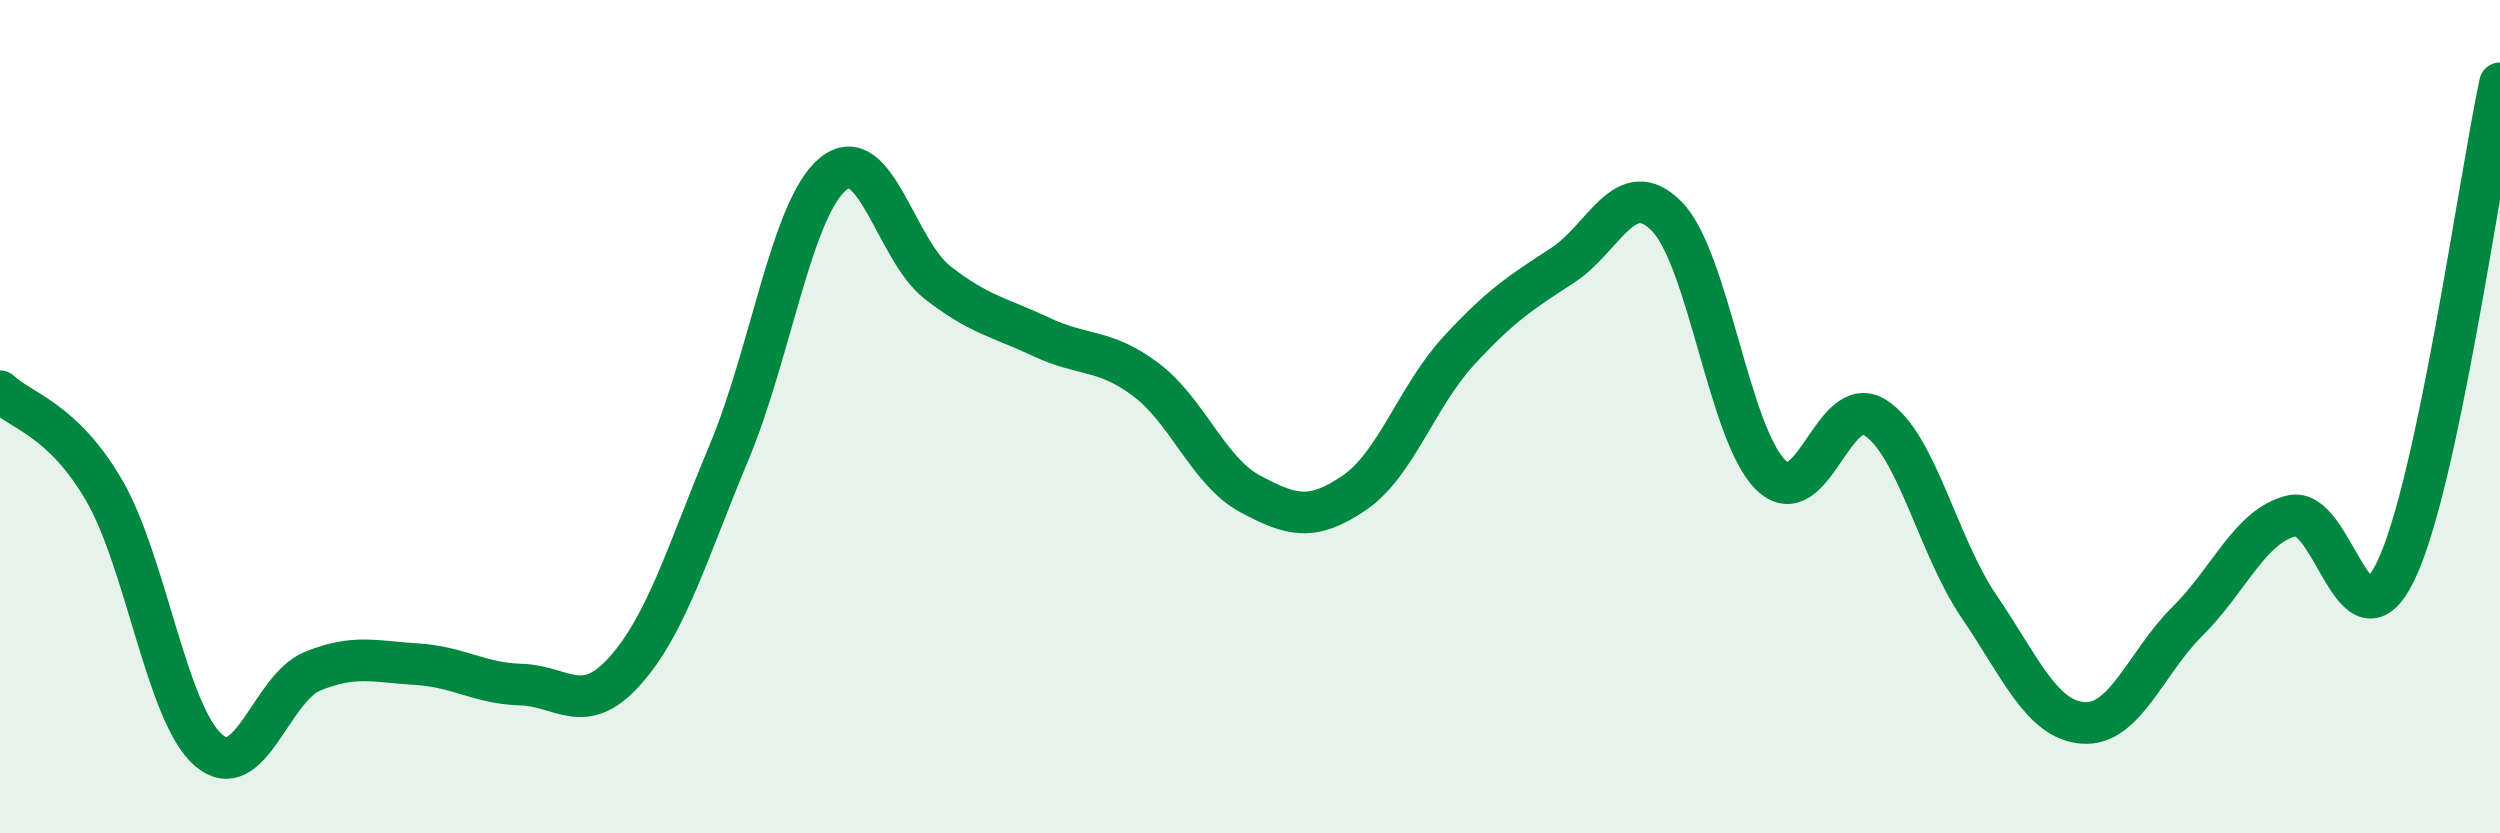
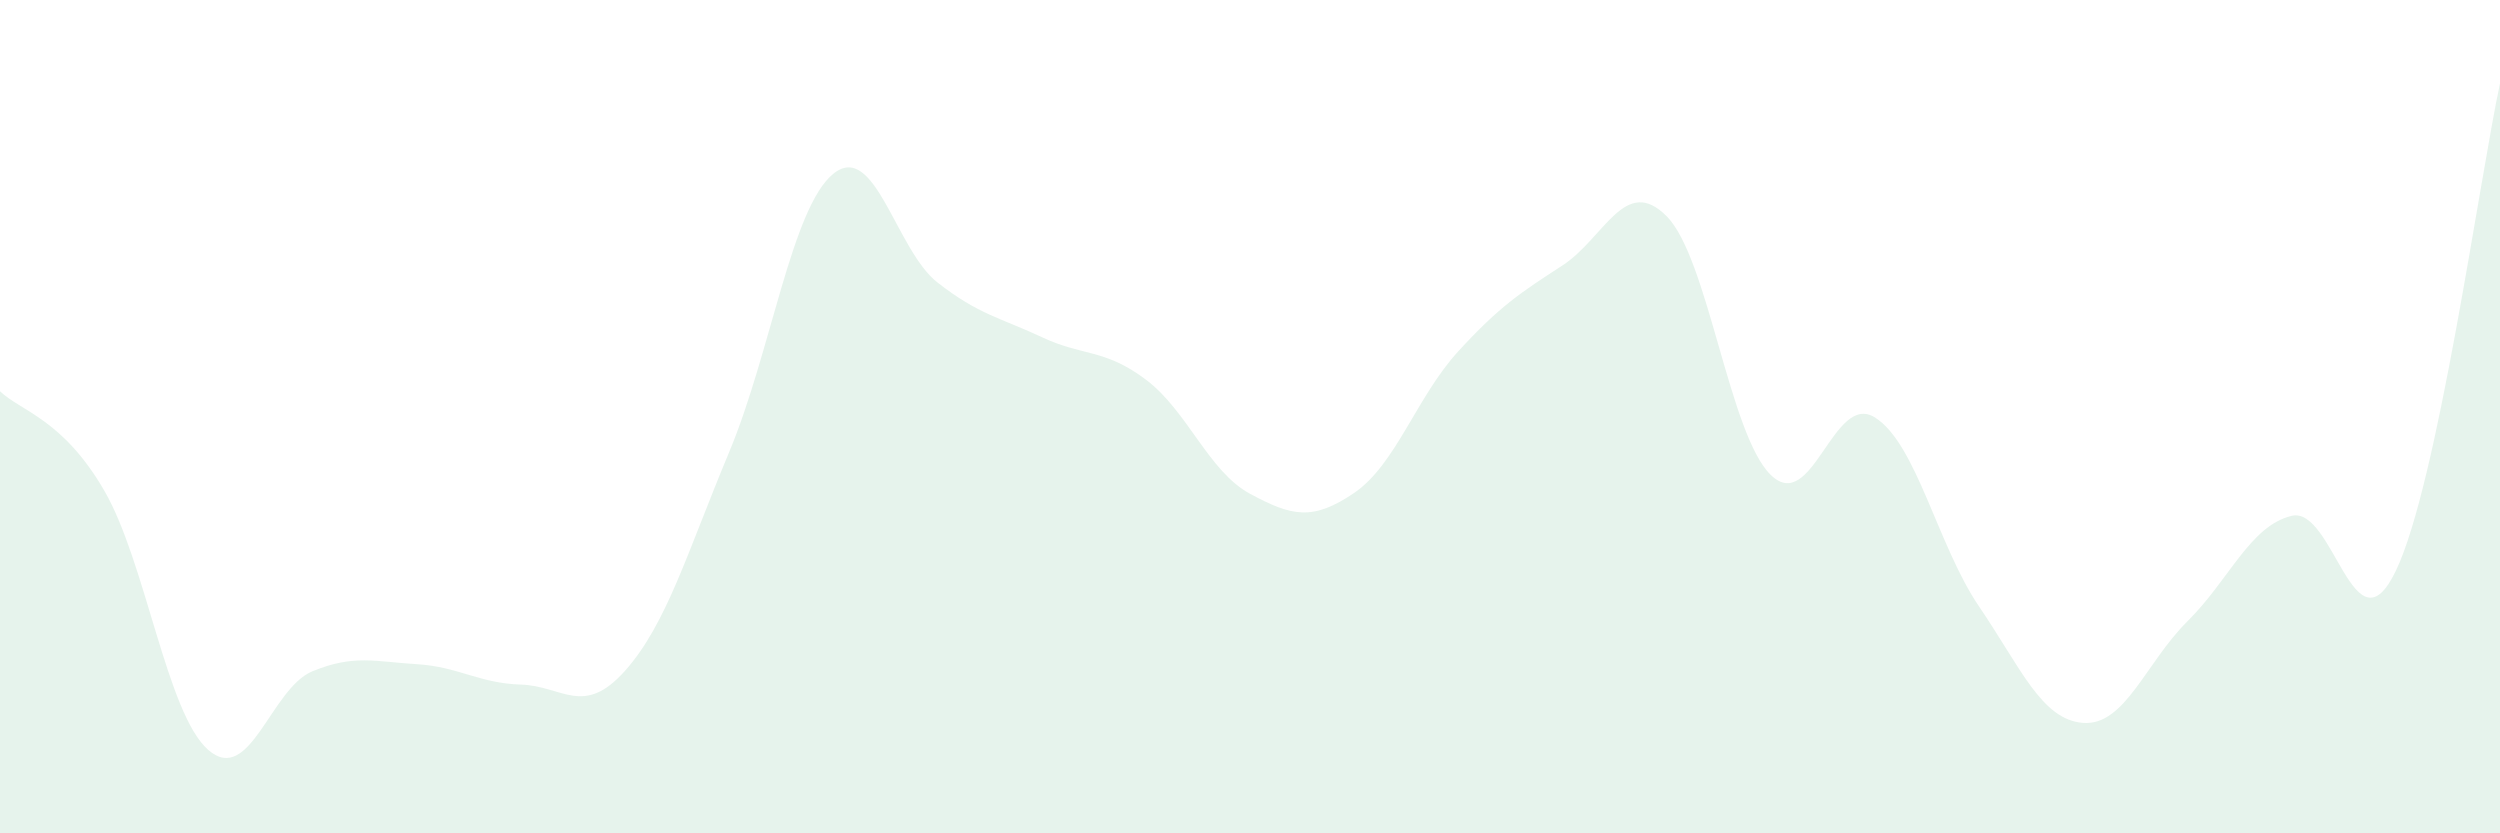
<svg xmlns="http://www.w3.org/2000/svg" width="60" height="20" viewBox="0 0 60 20">
  <path d="M 0,9.39 C 0.5,9.87 1.5,10.05 2.5,11.77 C 3.5,13.49 4,17.13 5,18 C 6,18.87 6.5,16.52 7.5,16.11 C 8.5,15.7 9,15.88 10,15.94 C 11,16 11.5,16.4 12.5,16.43 C 13.5,16.46 14,17.22 15,16.1 C 16,14.98 16.5,13.24 17.5,10.85 C 18.5,8.46 19,4.98 20,4.17 C 21,3.36 21.5,6 22.5,6.78 C 23.5,7.56 24,7.62 25,8.09 C 26,8.56 26.5,8.36 27.5,9.11 C 28.5,9.86 29,11.31 30,11.85 C 31,12.39 31.5,12.51 32.5,11.83 C 33.5,11.15 34,9.52 35,8.43 C 36,7.34 36.5,7.02 37.5,6.37 C 38.5,5.72 39,4.18 40,5.19 C 41,6.2 41.5,10.43 42.5,11.4 C 43.5,12.37 44,9.39 45,10.02 C 46,10.65 46.5,13.09 47.5,14.56 C 48.5,16.03 49,17.28 50,17.35 C 51,17.42 51.5,15.9 52.5,14.91 C 53.5,13.92 54,12.62 55,12.38 C 56,12.14 56.5,15.78 57.5,13.7 C 58.5,11.62 59.5,4.34 60,2L60 20L0 20Z" fill="#008740" opacity="0.1" stroke-linecap="round" stroke-linejoin="round" />
-   <path d="M 0,9.39 C 0.5,9.87 1.5,10.05 2.5,11.77 C 3.5,13.49 4,17.13 5,18 C 6,18.87 6.5,16.52 7.5,16.11 C 8.5,15.7 9,15.88 10,15.94 C 11,16 11.5,16.4 12.5,16.43 C 13.5,16.46 14,17.22 15,16.1 C 16,14.98 16.5,13.24 17.5,10.85 C 18.5,8.46 19,4.98 20,4.17 C 21,3.36 21.5,6 22.5,6.78 C 23.5,7.56 24,7.62 25,8.09 C 26,8.56 26.5,8.36 27.5,9.11 C 28.5,9.86 29,11.31 30,11.85 C 31,12.39 31.5,12.51 32.5,11.83 C 33.5,11.15 34,9.52 35,8.43 C 36,7.34 36.5,7.02 37.5,6.37 C 38.5,5.72 39,4.18 40,5.19 C 41,6.2 41.5,10.43 42.5,11.4 C 43.5,12.37 44,9.39 45,10.02 C 46,10.65 46.5,13.09 47.5,14.56 C 48.5,16.03 49,17.28 50,17.35 C 51,17.42 51.5,15.9 52.5,14.91 C 53.5,13.92 54,12.62 55,12.38 C 56,12.14 56.5,15.78 57.5,13.7 C 58.5,11.62 59.5,4.34 60,2" stroke="#008740" stroke-width="1" fill="none" stroke-linecap="round" stroke-linejoin="round" />
</svg>